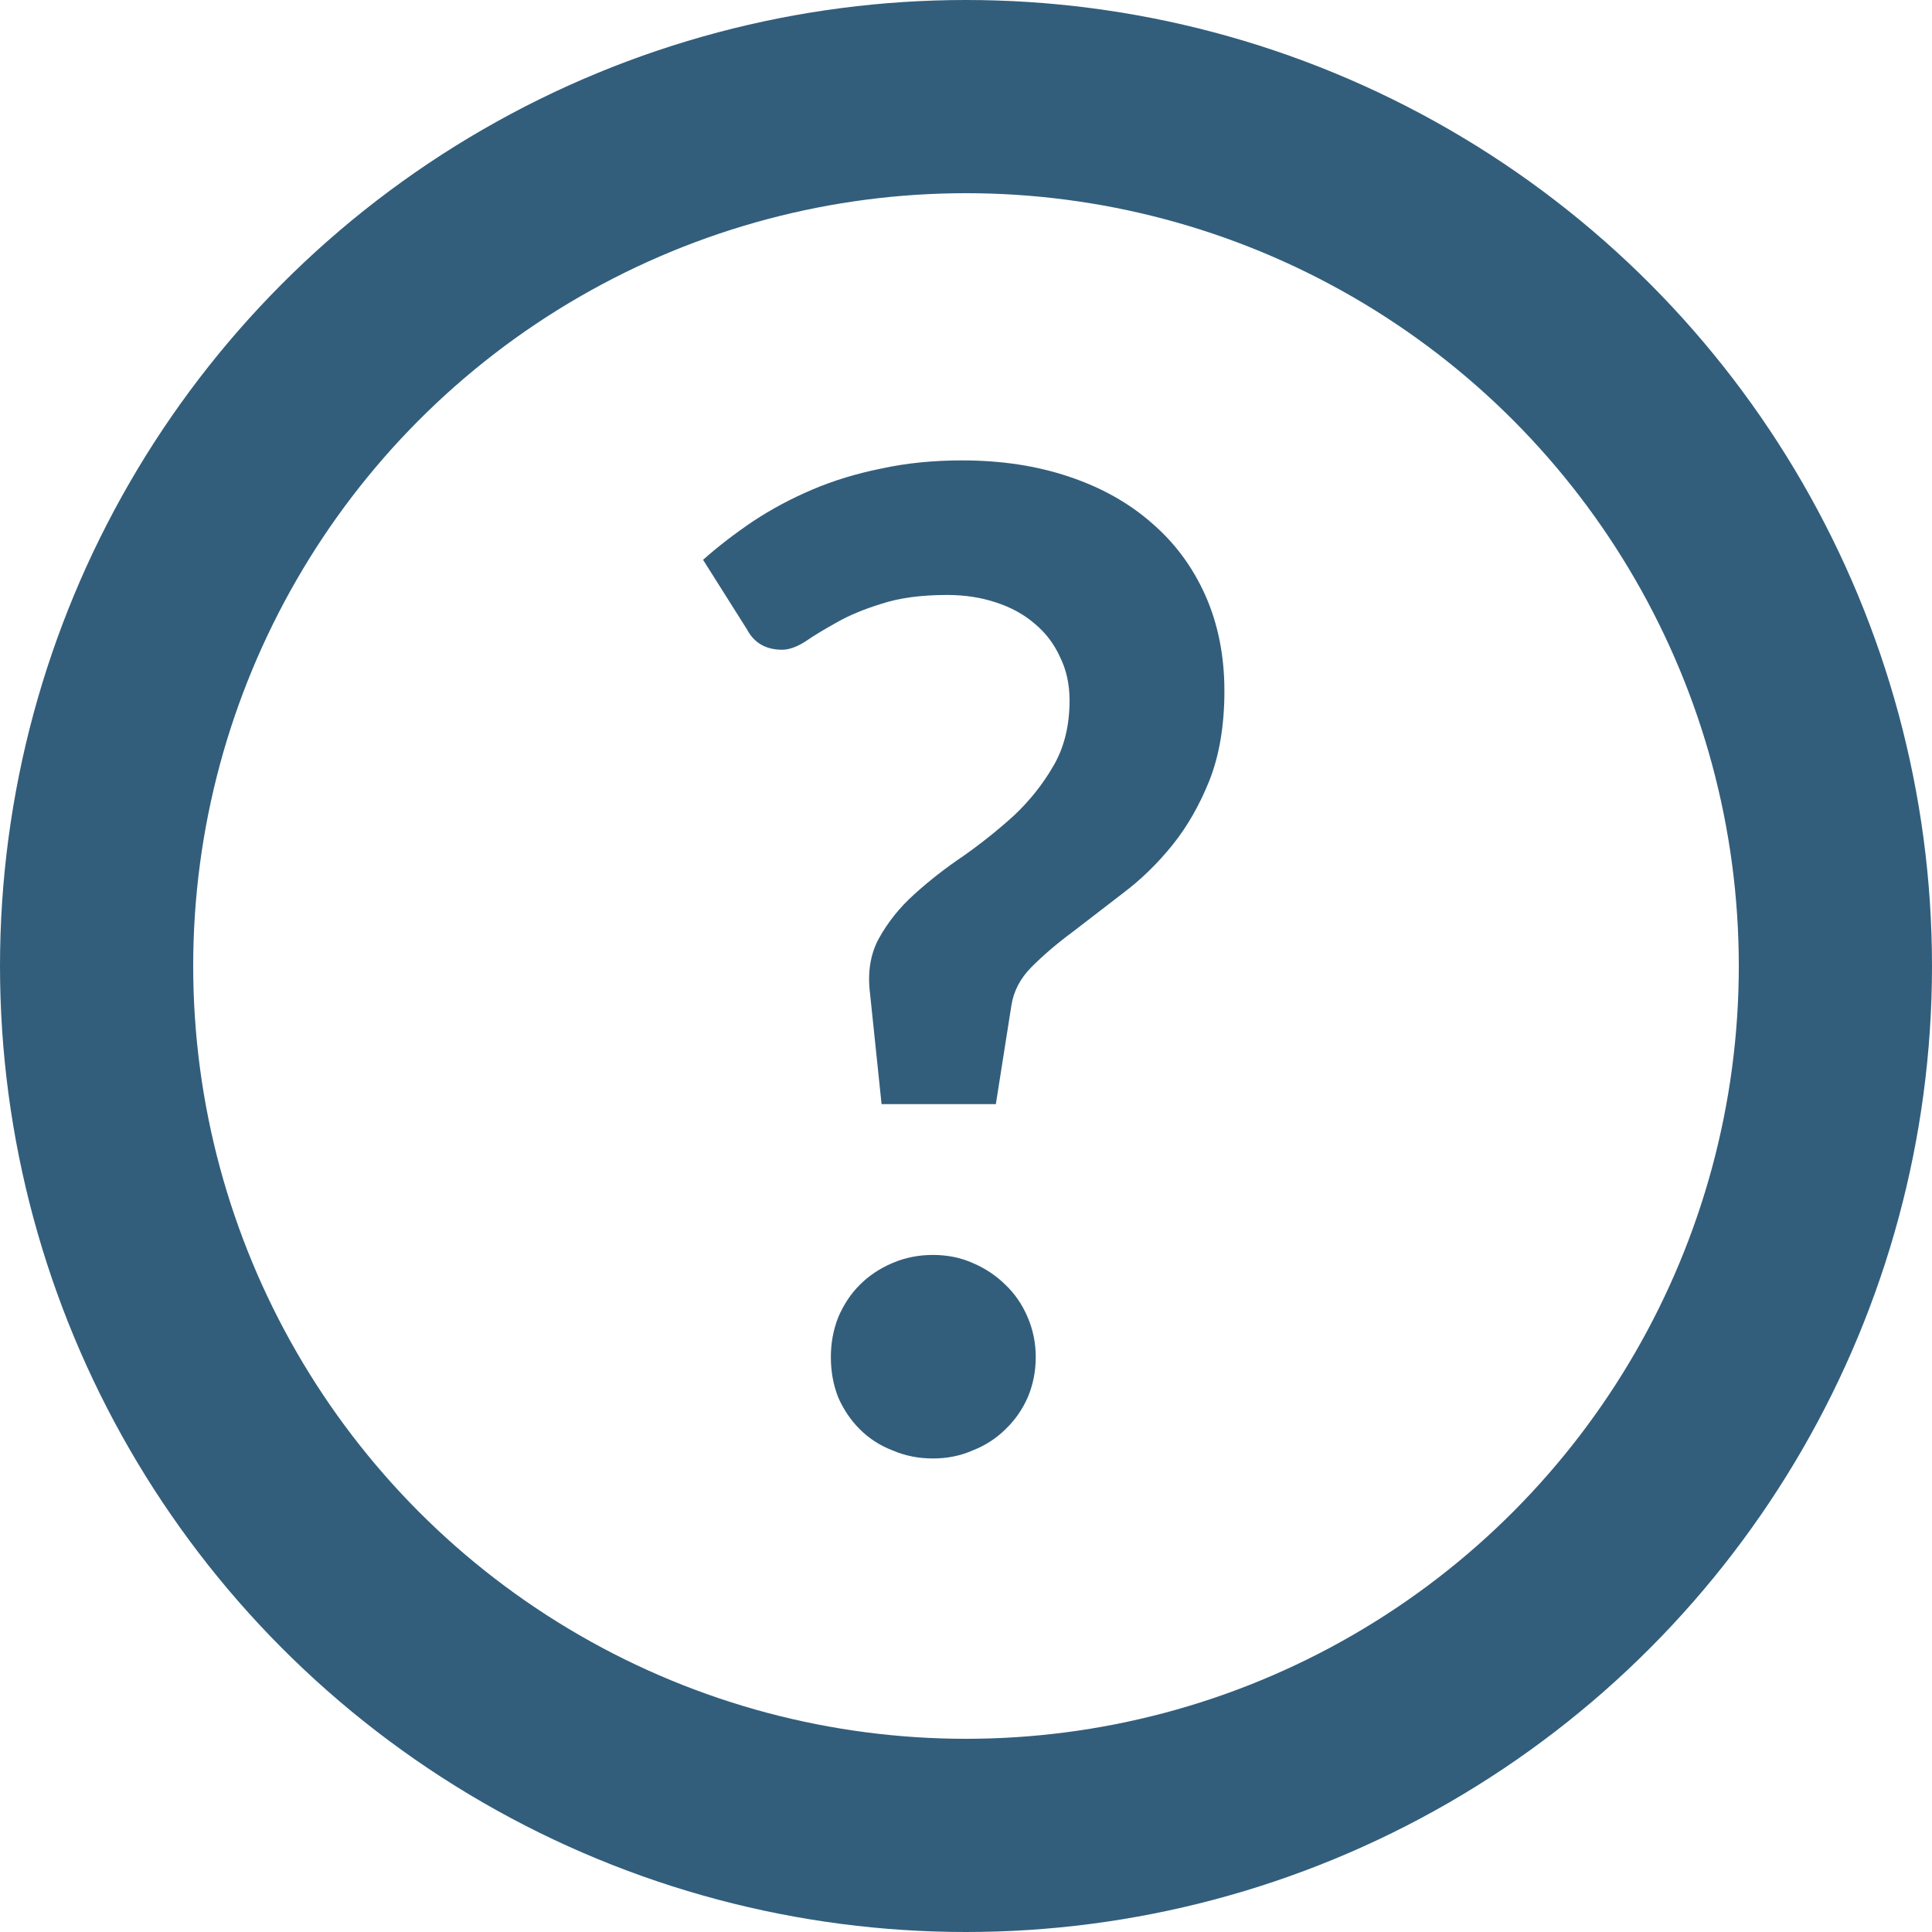
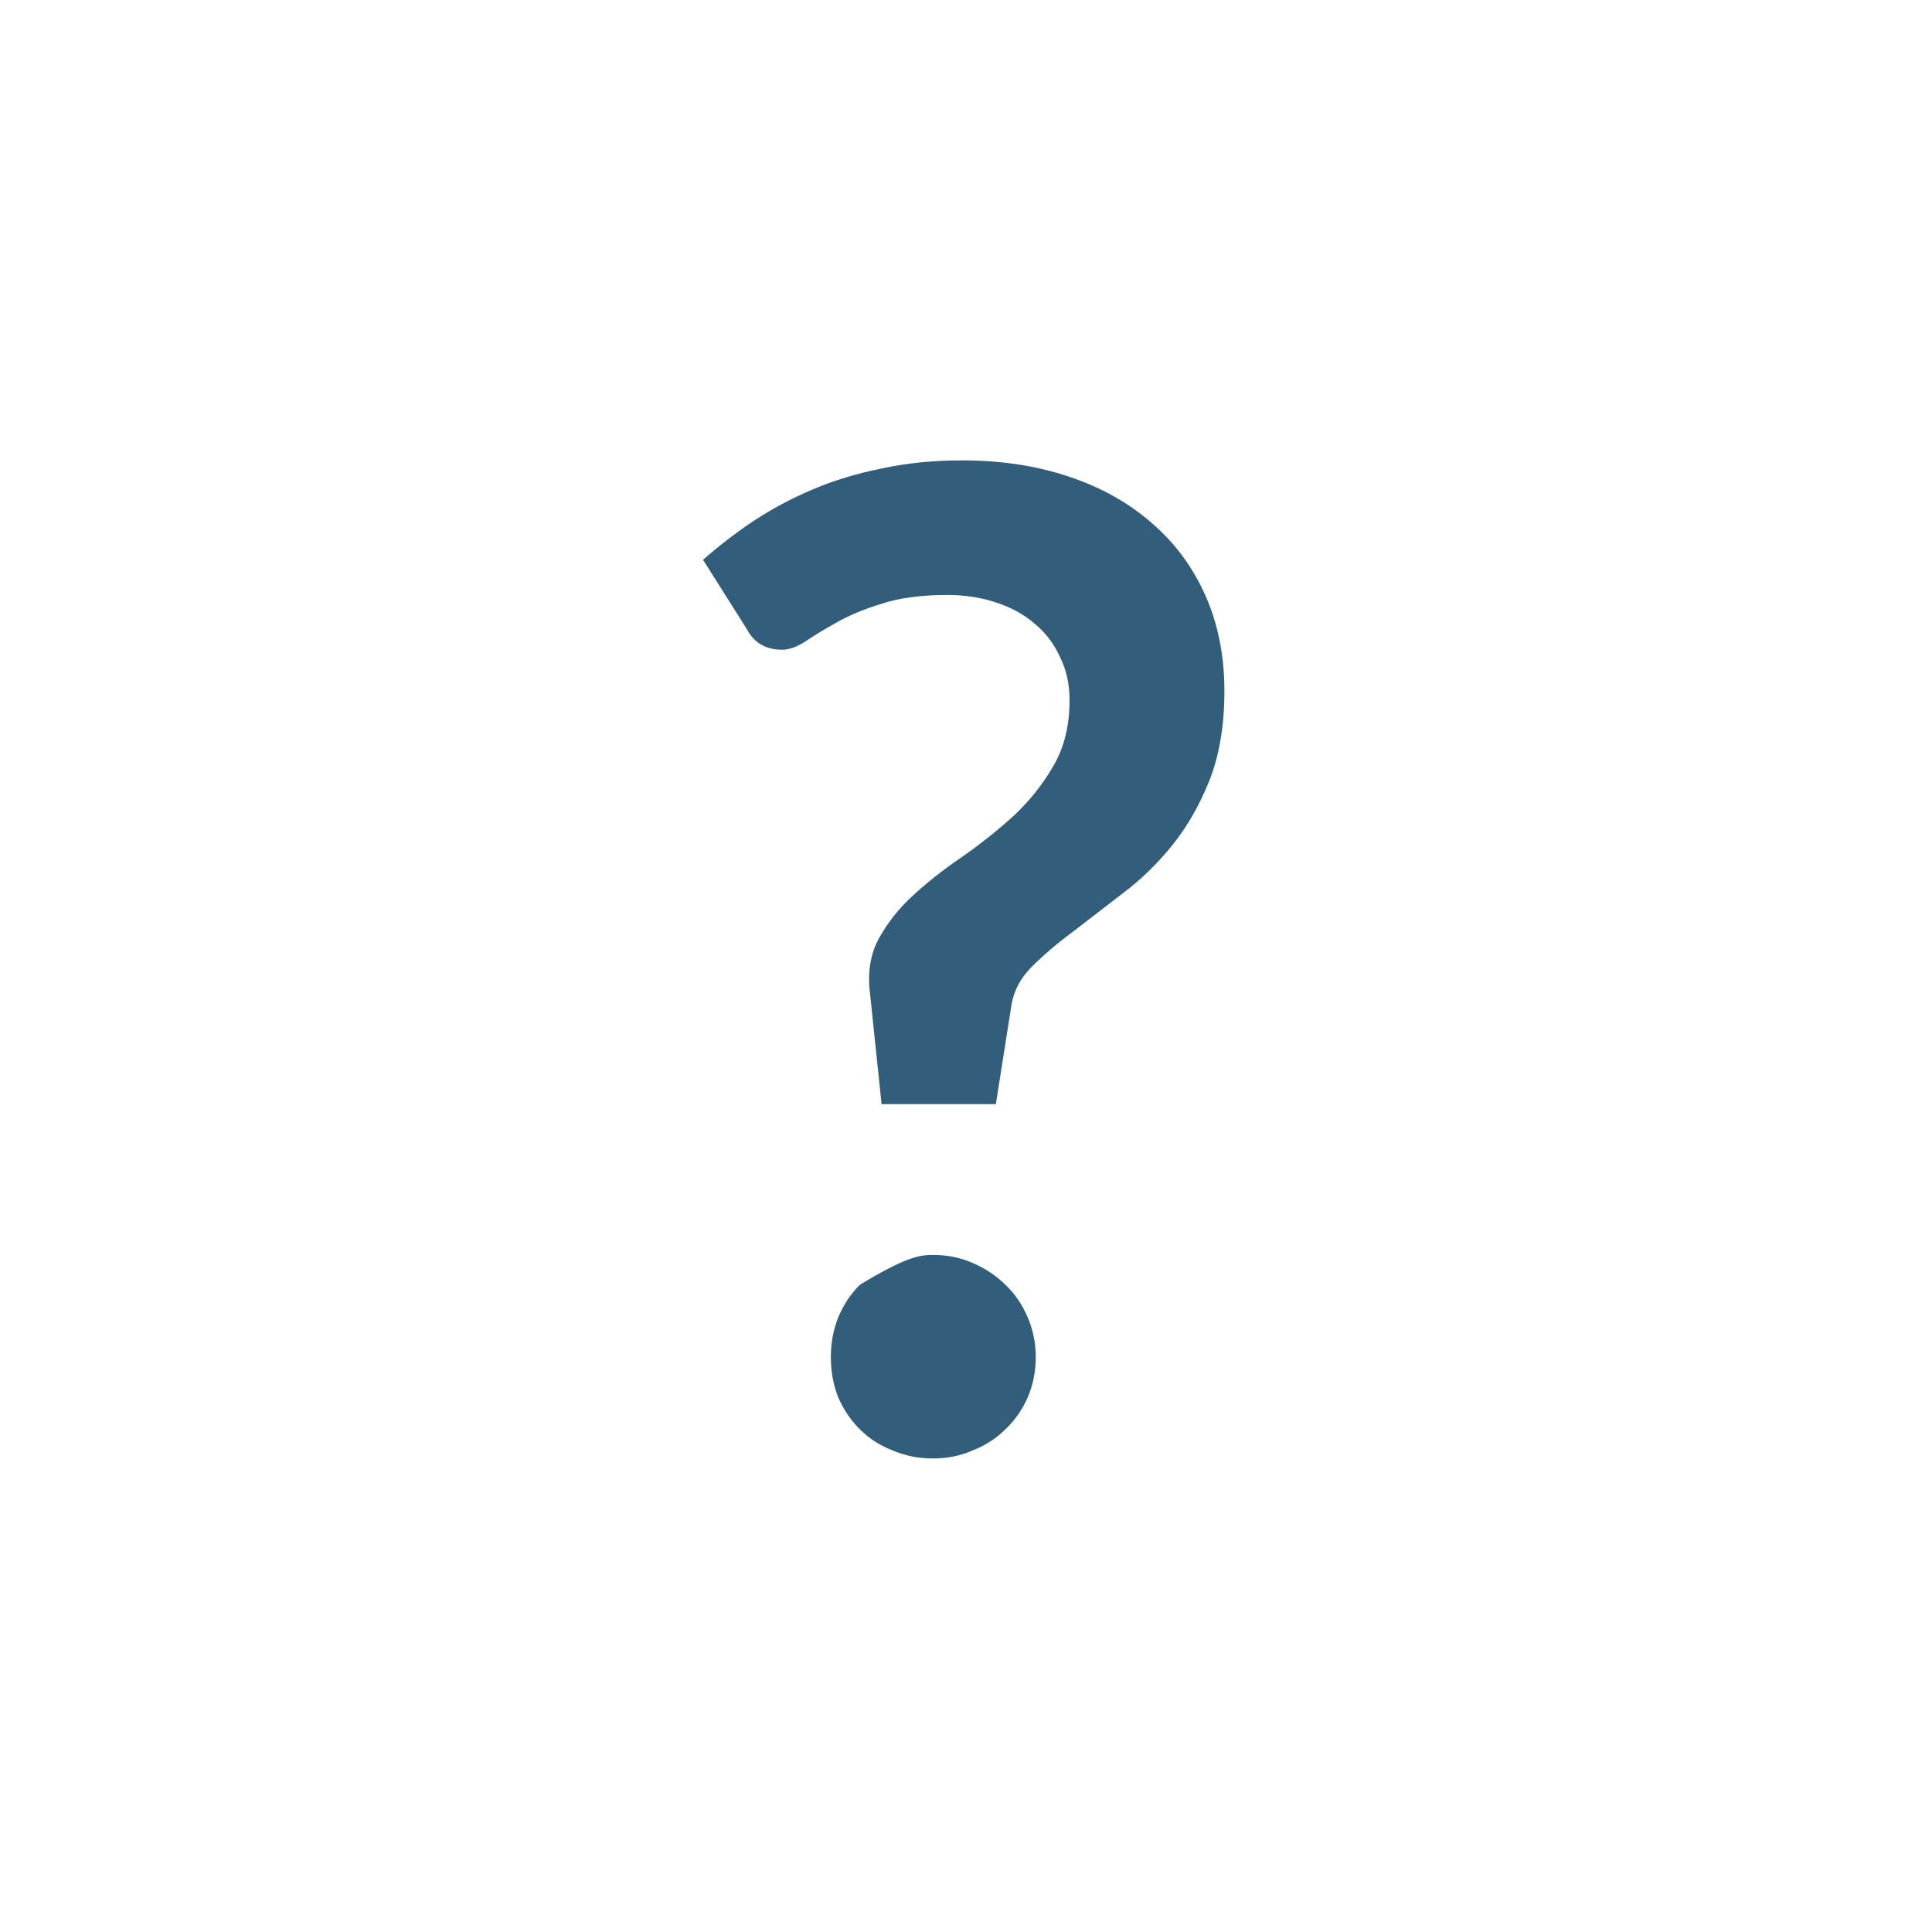
<svg xmlns="http://www.w3.org/2000/svg" width="20" height="20" viewBox="0 0 20 20" fill="none">
-   <circle cx="10" cy="10" r="9" stroke="#325E7C" stroke-width="2" />
-   <path d="M7.278 5.795C7.436 5.655 7.609 5.522 7.796 5.396C7.987 5.27 8.192 5.16 8.412 5.067C8.631 4.974 8.869 4.901 9.126 4.85C9.382 4.794 9.66 4.766 9.959 4.766C10.365 4.766 10.733 4.822 11.065 4.934C11.401 5.046 11.688 5.207 11.926 5.417C12.164 5.622 12.348 5.872 12.479 6.166C12.609 6.46 12.675 6.789 12.675 7.153C12.675 7.508 12.623 7.816 12.521 8.077C12.418 8.334 12.29 8.558 12.136 8.749C11.982 8.94 11.811 9.106 11.625 9.246C11.443 9.386 11.27 9.519 11.107 9.645C10.943 9.766 10.801 9.888 10.68 10.009C10.563 10.126 10.493 10.259 10.47 10.408L10.309 11.43H9.126L9.007 10.289C8.979 10.07 9.009 9.878 9.098 9.715C9.191 9.547 9.312 9.395 9.462 9.26C9.616 9.12 9.786 8.987 9.973 8.861C10.159 8.73 10.334 8.59 10.498 8.441C10.661 8.287 10.796 8.117 10.904 7.93C11.016 7.739 11.072 7.512 11.072 7.251C11.072 7.083 11.039 6.934 10.974 6.803C10.913 6.668 10.827 6.553 10.715 6.46C10.603 6.362 10.467 6.287 10.309 6.236C10.155 6.185 9.987 6.159 9.805 6.159C9.539 6.159 9.312 6.189 9.126 6.25C8.944 6.306 8.787 6.371 8.657 6.446C8.531 6.516 8.423 6.581 8.335 6.642C8.246 6.698 8.167 6.726 8.097 6.726C7.929 6.726 7.807 6.656 7.733 6.516L7.278 5.795ZM8.601 14.048C8.601 13.903 8.626 13.766 8.678 13.635C8.734 13.504 8.808 13.392 8.902 13.299C8.995 13.206 9.107 13.131 9.238 13.075C9.368 13.019 9.508 12.991 9.658 12.991C9.807 12.991 9.945 13.019 10.071 13.075C10.201 13.131 10.313 13.206 10.407 13.299C10.505 13.392 10.582 13.504 10.638 13.635C10.694 13.766 10.722 13.903 10.722 14.048C10.722 14.197 10.694 14.337 10.638 14.468C10.582 14.594 10.505 14.704 10.407 14.797C10.313 14.89 10.201 14.963 10.071 15.014C9.945 15.07 9.807 15.098 9.658 15.098C9.508 15.098 9.368 15.07 9.238 15.014C9.107 14.963 8.995 14.89 8.902 14.797C8.808 14.704 8.734 14.594 8.678 14.468C8.626 14.337 8.601 14.197 8.601 14.048Z" fill="#325E7C" />
+   <path d="M7.278 5.795C7.436 5.655 7.609 5.522 7.796 5.396C7.987 5.27 8.192 5.16 8.412 5.067C8.631 4.974 8.869 4.901 9.126 4.85C9.382 4.794 9.66 4.766 9.959 4.766C10.365 4.766 10.733 4.822 11.065 4.934C11.401 5.046 11.688 5.207 11.926 5.417C12.164 5.622 12.348 5.872 12.479 6.166C12.609 6.46 12.675 6.789 12.675 7.153C12.675 7.508 12.623 7.816 12.521 8.077C12.418 8.334 12.29 8.558 12.136 8.749C11.982 8.94 11.811 9.106 11.625 9.246C11.443 9.386 11.27 9.519 11.107 9.645C10.943 9.766 10.801 9.888 10.68 10.009C10.563 10.126 10.493 10.259 10.47 10.408L10.309 11.43H9.126L9.007 10.289C8.979 10.07 9.009 9.878 9.098 9.715C9.191 9.547 9.312 9.395 9.462 9.26C9.616 9.12 9.786 8.987 9.973 8.861C10.159 8.73 10.334 8.59 10.498 8.441C10.661 8.287 10.796 8.117 10.904 7.93C11.016 7.739 11.072 7.512 11.072 7.251C11.072 7.083 11.039 6.934 10.974 6.803C10.913 6.668 10.827 6.553 10.715 6.46C10.603 6.362 10.467 6.287 10.309 6.236C10.155 6.185 9.987 6.159 9.805 6.159C9.539 6.159 9.312 6.189 9.126 6.25C8.944 6.306 8.787 6.371 8.657 6.446C8.531 6.516 8.423 6.581 8.335 6.642C8.246 6.698 8.167 6.726 8.097 6.726C7.929 6.726 7.807 6.656 7.733 6.516L7.278 5.795ZM8.601 14.048C8.601 13.903 8.626 13.766 8.678 13.635C8.734 13.504 8.808 13.392 8.902 13.299C9.368 13.019 9.508 12.991 9.658 12.991C9.807 12.991 9.945 13.019 10.071 13.075C10.201 13.131 10.313 13.206 10.407 13.299C10.505 13.392 10.582 13.504 10.638 13.635C10.694 13.766 10.722 13.903 10.722 14.048C10.722 14.197 10.694 14.337 10.638 14.468C10.582 14.594 10.505 14.704 10.407 14.797C10.313 14.89 10.201 14.963 10.071 15.014C9.945 15.07 9.807 15.098 9.658 15.098C9.508 15.098 9.368 15.07 9.238 15.014C9.107 14.963 8.995 14.89 8.902 14.797C8.808 14.704 8.734 14.594 8.678 14.468C8.626 14.337 8.601 14.197 8.601 14.048Z" fill="#325E7C" />
</svg>